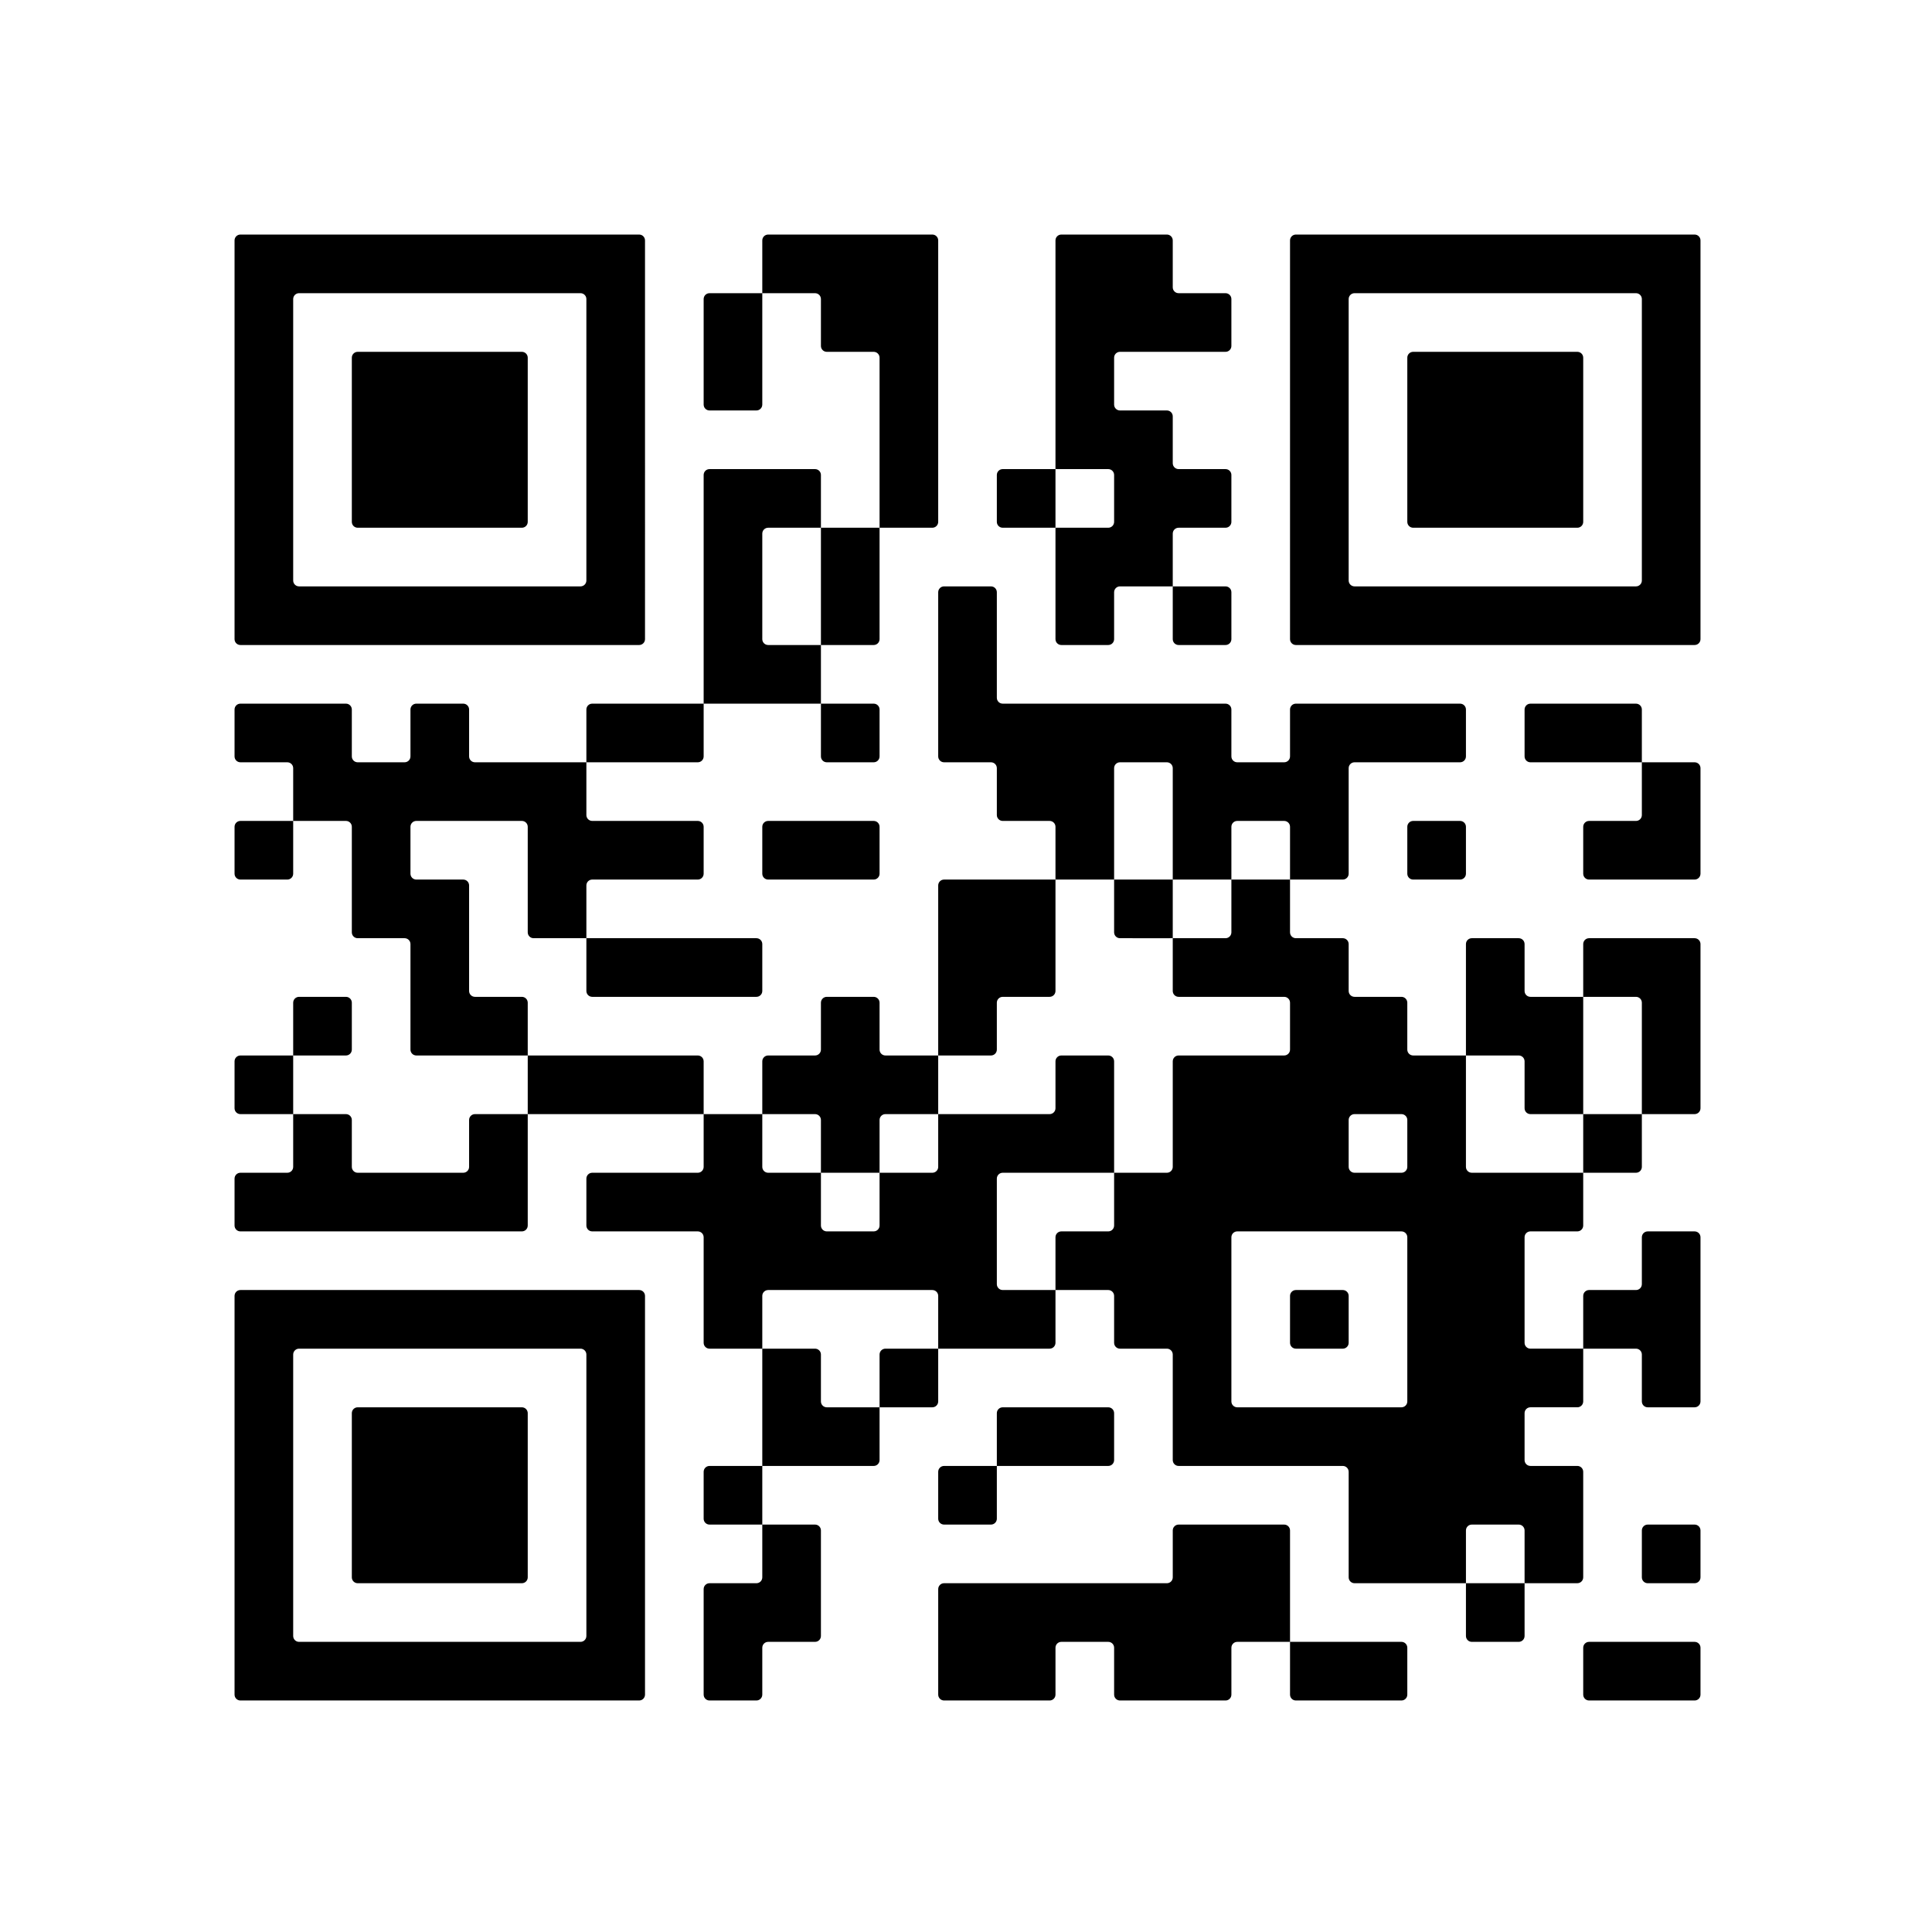
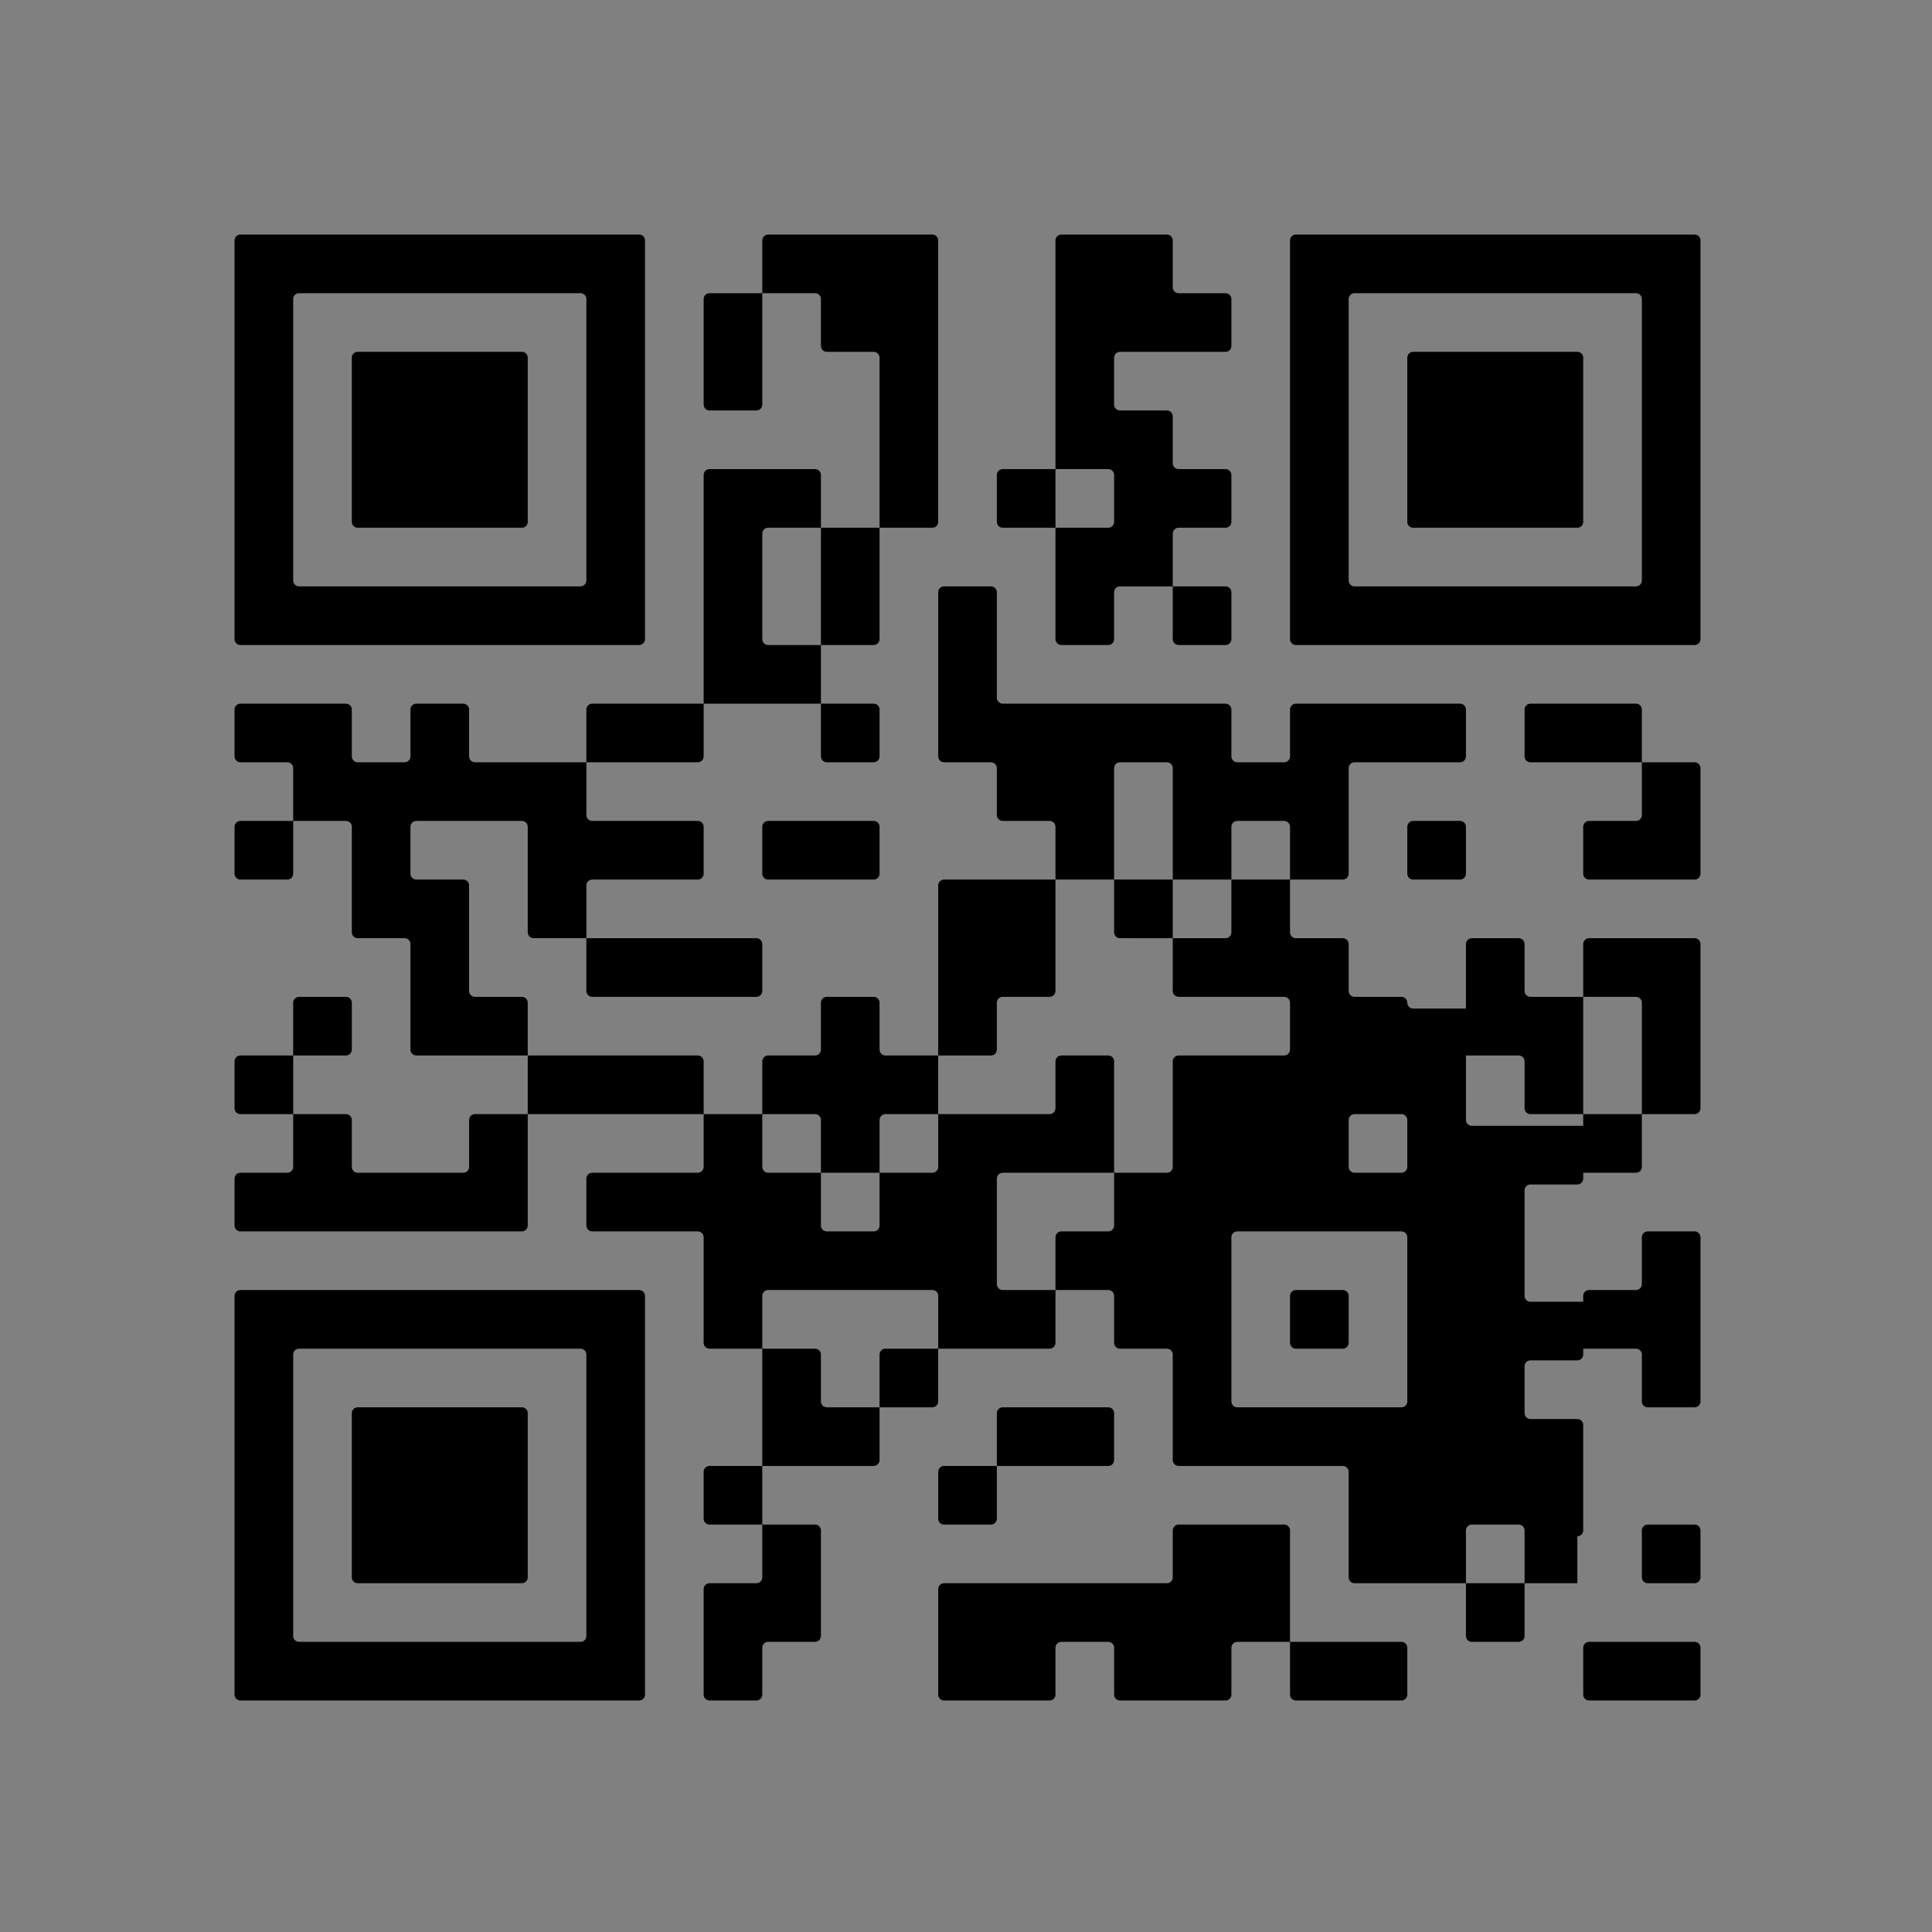
<svg xmlns="http://www.w3.org/2000/svg" xmlns:ns1="http://www.inkscape.org/namespaces/inkscape" xmlns:ns2="http://sodipodi.sourceforge.net/DTD/sodipodi-0.dtd" width="34.925mm" height="34.925mm" viewBox="0 0 34.925 34.925" version="1.1" id="svg1" ns1:version="1.4 (86a8ad7, 2024-10-11)" ns2:docname="QR_hjemmeside.svg">
  <rect x="0" y="0" width="34.925" height="34.925" fill="#808080" stroke="none" />
  <ns2:namedview id="namedview1" pagecolor="#ffffff" bordercolor="#000000" borderopacity="0.25" ns1:showpageshadow="2" ns1:pageopacity="0.0" ns1:pagecheckerboard="0" ns1:deskcolor="#d1d1d1" ns1:document-units="mm" ns1:zoom="2.078763" ns1:cx="0.24052766" ns1:cy="-0.24052766" ns1:window-width="1147" ns1:window-height="1041" ns1:window-x="78" ns1:window-y="0" ns1:window-maximized="0" ns1:current-layer="layer1" />
  <defs id="defs1" />
  <g ns1:label="Layer 1" ns1:groupmode="layer" id="layer1" transform="translate(-105.12,-148.5)">
    <g ns1:label="QR Code: https://martinandersennexoe.dk/" transform="matrix(0.265,0,0,0.265,105.12,148.5)" id="g2">
-       <rect x="0" y="0" width="132" height="132" style="fill:#ffffff;stroke:none" id="rect1" />
      <g style="fill:#000000;stroke:none" id="g1">
-         <path d="m 115.6,116 h -7.2 c -0.221,0 -0.4,-0.179 -0.4,-0.4 v -3.2 c 0,-0.221 0.179,-0.4 0.4,-0.4 h 7.2 c 0.221,0 0.4,0.179 0.4,0.4 v 3.2 c 0,0.221 -0.179,0.4 -0.4,0.4 z m -20,0 H 88.4 C 88.179,116 88,115.821 88,115.6 V 112 h 7.6 c 0.221,0 0.4,0.179 0.4,0.4 v 3.2 c 0,0.221 -0.179,0.4 -0.4,0.4 z m -12,0 h -7.2 c -0.221,0 -0.4,-0.179 -0.4,-0.4 v -3.2 c 0,-0.221 -0.179,-0.4 -0.4,-0.4 h -3.2 c -0.221,0 -0.4,0.179 -0.4,0.4 v 3.2 c 0,0.221 -0.179,0.4 -0.4,0.4 h -7.2 c -0.221,0 -0.4,-0.179 -0.4,-0.4 v -7.2 c 0,-0.221 0.179,-0.4 0.4,-0.4 h 15.2 c 0.221,0 0.4,-0.179 0.4,-0.4 v -3.2 c 0,-0.221 0.179,-0.4 0.4,-0.4 h 7.2 c 0.221,0 0.4,0.179 0.4,0.4 v 7.6 h -3.6 c -0.221,0 -0.4,0.179 -0.4,0.4 v 3.2 c 0,0.221 -0.179,0.4 -0.4,0.4 z m -32,0 h -3.2 c -0.221,0 -0.4,-0.179 -0.4,-0.4 v -7.2 c 0,-0.221 0.179,-0.4 0.4,-0.4 h 3.2 c 0.221,0 0.4,-0.179 0.4,-0.4 V 104 h 3.6 c 0.221,0 0.4,0.179 0.4,0.4 v 7.2 c 0,0.221 -0.179,0.4 -0.4,0.4 h -3.2 c -0.221,0 -0.4,0.179 -0.4,0.4 v 3.2 c 0,0.221 -0.179,0.4 -0.4,0.4 z m -8,0 H 16.4 C 16.179,116 16,115.821 16,115.6 V 88.4 C 16,88.179 16.179,88 16.4,88 h 27.2 c 0.221,0 0.4,0.179 0.4,0.4 v 27.2 c 0,0.221 -0.179,0.4 -0.4,0.4 z m 60,-4 h -3.2 c -0.221,0 -0.4,-0.179 -0.4,-0.4 V 108 h 4 v 3.6 c 0,0.221 -0.179,0.4 -0.4,0.4 z M 40,111.6 V 92.4 C 40,92.179 39.821,92 39.6,92 H 20.4 C 20.179,92 20,92.179 20,92.4 v 19.2 c 0,0.221 0.179,0.4 0.4,0.4 h 19.2 c 0.221,0 0.4,-0.179 0.4,-0.4 z m 75.6,-3.6 h -3.2 c -0.221,0 -0.4,-0.179 -0.4,-0.4 v -3.2 c 0,-0.221 0.179,-0.4 0.4,-0.4 h 3.2 c 0.221,0 0.4,0.179 0.4,0.4 v 3.2 c 0,0.221 -0.179,0.4 -0.4,0.4 z m -8,0 H 104 v -3.6 c 0,-0.221 -0.179,-0.4 -0.4,-0.4 h -3.2 c -0.221,0 -0.4,0.179 -0.4,0.4 v 3.6 h -7.6 c -0.221,0 -0.4,-0.179 -0.4,-0.4 v -7.2 C 92,100.179 91.821,100 91.6,100 H 80.4 C 80.179,100 80,99.821 80,99.6 V 92.4 C 80,92.179 79.821,92 79.6,92 H 76.4 C 76.179,92 76,91.821 76,91.6 V 88.4 C 76,88.179 75.821,88 75.6,88 H 72 V 84.4 C 72,84.179 72.179,84 72.4,84 h 3.2 C 75.821,84 76,83.821 76,83.6 V 80 h 3.6 C 79.821,80 80,79.821 80,79.6 V 72.4 C 80,72.179 80.179,72 80.4,72 h 7.2 C 87.821,72 88,71.821 88,71.6 V 68.4 C 88,68.179 87.821,68 87.6,68 H 80.4 C 80.179,68 80,67.821 80,67.6 V 64 h 3.6 C 83.821,64 84,63.821 84,63.6 V 60 h 4 v 3.6 c 0,0.221 0.179,0.4 0.4,0.4 h 3.2 c 0.221,0 0.4,0.179 0.4,0.4 v 3.2 c 0,0.221 0.179,0.4 0.4,0.4 h 3.2 c 0.221,0 0.4,0.179 0.4,0.4 v 3.2 c 0,0.221 0.179,0.4 0.4,0.4 h 3.6 v 7.6 c 0,0.221 0.179,0.4 0.4,0.4 h 7.6 v 3.6 c 0,0.221 -0.179,0.4 -0.4,0.4 h -3.2 c -0.221,0 -0.4,0.179 -0.4,0.4 v 7.2 c 0,0.221 0.179,0.4 0.4,0.4 h 3.6 v 3.6 c 0,0.221 -0.179,0.4 -0.4,0.4 h -3.2 c -0.221,0 -0.4,0.179 -0.4,0.4 v 3.2 c 0,0.221 0.179,0.4 0.4,0.4 h 3.2 c 0.221,0 0.4,0.179 0.4,0.4 v 7.2 c 0,0.221 -0.179,0.4 -0.4,0.4 z m -72,0 H 24.4 C 24.179,108 24,107.821 24,107.6 V 96.4 C 24,96.179 24.179,96 24.4,96 h 11.2 c 0.221,0 0.4,0.179 0.4,0.4 v 11.2 c 0,0.221 -0.179,0.4 -0.4,0.4 z m 32,-4 h -3.2 c -0.221,0 -0.4,-0.179 -0.4,-0.4 v -3.2 c 0,-0.221 0.179,-0.4 0.4,-0.4 H 68 v 3.6 c 0,0.221 -0.179,0.4 -0.4,0.4 z m -16,0 h -3.2 c -0.221,0 -0.4,-0.179 -0.4,-0.4 v -3.2 c 0,-0.221 0.179,-0.4 0.4,-0.4 H 52 v 4 z m 24,-4 H 68 V 96.4 C 68,96.179 68.179,96 68.4,96 h 7.2 c 0.221,0 0.4,0.179 0.4,0.4 v 3.2 c 0,0.221 -0.179,0.4 -0.4,0.4 z m -16,0 H 52 v -8 h 3.6 c 0.221,0 0.4,0.179 0.4,0.4 v 3.2 c 0,0.221 0.179,0.4 0.4,0.4 H 60 v 3.6 c 0,0.221 -0.179,0.4 -0.4,0.4 z m 56,-4 h -3.2 C 112.179,96 112,95.821 112,95.6 V 92.4 C 112,92.179 111.821,92 111.6,92 H 108 v -3.6 c 0,-0.221 0.179,-0.4 0.4,-0.4 h 3.2 c 0.221,0 0.4,-0.179 0.4,-0.4 v -3.2 c 0,-0.221 0.179,-0.4 0.4,-0.4 h 3.2 c 0.221,0 0.4,0.179 0.4,0.4 v 11.2 c 0,0.221 -0.179,0.4 -0.4,0.4 z M 96,95.6 V 84.4 C 96,84.179 95.821,84 95.6,84 H 84.4 C 84.179,84 84,84.179 84,84.4 v 11.2 c 0,0.221 0.179,0.4 0.4,0.4 H 95.6 C 95.821,96 96,95.821 96,95.6 Z M 63.6,96 H 60 V 92.4 C 60,92.179 60.179,92 60.4,92 H 64 v 3.6 c 0,0.221 -0.179,0.4 -0.4,0.4 z m 28,-4 H 88.4 C 88.179,92 88,91.821 88,91.6 V 88.4 C 88,88.179 88.179,88 88.4,88 h 3.2 c 0.221,0 0.4,0.179 0.4,0.4 v 3.2 c 0,0.221 -0.179,0.4 -0.4,0.4 z m -20,0 H 64 V 88.4 C 64,88.179 63.821,88 63.6,88 H 52.4 C 52.179,88 52,88.179 52,88.4 V 92 H 48.4 C 48.179,92 48,91.821 48,91.6 V 84.4 C 48,84.179 47.821,84 47.6,84 H 40.4 C 40.179,84 40,83.821 40,83.6 V 80.4 C 40,80.179 40.179,80 40.4,80 h 7.2 C 47.821,80 48,79.821 48,79.6 V 76 h 4 v 3.6 c 0,0.221 0.179,0.4 0.4,0.4 H 56 v 3.6 c 0,0.221 0.179,0.4 0.4,0.4 h 3.2 C 59.821,84 60,83.821 60,83.6 V 80 h 3.6 C 63.821,80 64,79.821 64,79.6 V 76 h 7.6 C 71.821,76 72,75.821 72,75.6 V 72.4 C 72,72.179 72.179,72 72.4,72 h 3.2 c 0.221,0 0.4,0.179 0.4,0.4 V 80 H 68.4 C 68.179,80 68,80.179 68,80.4 v 7.2 c 0,0.221 0.179,0.4 0.4,0.4 H 72 v 3.6 c 0,0.221 -0.179,0.4 -0.4,0.4 z m -36,-8 H 16.4 C 16.179,84 16,83.821 16,83.6 V 80.4 C 16,80.179 16.179,80 16.4,80 h 3.2 C 19.821,80 20,79.821 20,79.6 V 76 h 3.6 c 0.221,0 0.4,0.179 0.4,0.4 v 3.2 c 0,0.221 0.179,0.4 0.4,0.4 h 7.2 C 31.821,80 32,79.821 32,79.6 V 76.4 C 32,76.179 32.179,76 32.4,76 H 36 v 7.6 c 0,0.221 -0.179,0.4 -0.4,0.4 z m 76,-4 H 108 v -4 h 4 v 3.6 c 0,0.221 -0.179,0.4 -0.4,0.4 z M 96,79.6 V 76.4 C 96,76.179 95.821,76 95.6,76 H 92.4 C 92.179,76 92,76.179 92,76.4 v 3.2 c 0,0.221 0.179,0.4 0.4,0.4 h 3.2 C 95.821,80 96,79.821 96,79.6 Z M 59.6,80 H 56 V 76.4 C 56,76.179 55.821,76 55.6,76 H 52 V 72.4 C 52,72.179 52.179,72 52.4,72 h 3.2 C 55.821,72 56,71.821 56,71.6 V 68.4 C 56,68.179 56.179,68 56.4,68 h 3.2 c 0.221,0 0.4,0.179 0.4,0.4 v 3.2 c 0,0.221 0.179,0.4 0.4,0.4 H 64 v 4 H 60.4 C 60.179,76 60,76.179 60,76.4 V 80 Z m 56,-4 H 112 V 68.4 C 112,68.179 111.821,68 111.6,68 H 108 v -3.6 c 0,-0.221 0.179,-0.4 0.4,-0.4 h 7.2 c 0.221,0 0.4,0.179 0.4,0.4 v 11.2 c 0,0.221 -0.179,0.4 -0.4,0.4 z m -8,0 h -3.2 C 104.179,76 104,75.821 104,75.6 V 72.4 C 104,72.179 103.821,72 103.6,72 H 100 v -7.6 c 0,-0.221 0.179,-0.4 0.4,-0.4 h 3.2 c 0.221,0 0.4,0.179 0.4,0.4 v 3.2 c 0,0.221 0.179,0.4 0.4,0.4 h 3.6 v 8 z m -60,0 H 36 v -4 h 11.6 c 0.221,0 0.4,0.179 0.4,0.4 V 76 Z m -28,0 H 16.4 C 16.179,76 16,75.821 16,75.6 V 72.4 C 16,72.179 16.179,72 16.4,72 H 20 v 4 z m 48,-4 H 64 V 60.4 C 64,60.179 64.179,60 64.4,60 H 72 v 7.6 C 72,67.821 71.821,68 71.6,68 H 68.4 C 68.179,68 68,68.179 68,68.4 v 3.2 c 0,0.221 -0.179,0.4 -0.4,0.4 z m -32,0 H 28.4 C 28.179,72 28,71.821 28,71.6 V 64.4 C 28,64.179 27.821,64 27.6,64 H 24.4 C 24.179,64 24,63.821 24,63.6 V 56.4 C 24,56.179 23.821,56 23.6,56 H 20 V 52.4 C 20,52.179 19.821,52 19.6,52 H 16.4 C 16.179,52 16,51.821 16,51.6 V 48.4 C 16,48.179 16.179,48 16.4,48 h 7.2 c 0.221,0 0.4,0.179 0.4,0.4 v 3.2 c 0,0.221 0.179,0.4 0.4,0.4 h 3.2 C 27.821,52 28,51.821 28,51.6 V 48.4 C 28,48.179 28.179,48 28.4,48 h 3.2 c 0.221,0 0.4,0.179 0.4,0.4 v 3.2 c 0,0.221 0.179,0.4 0.4,0.4 H 40 v 3.6 c 0,0.221 0.179,0.4 0.4,0.4 h 7.2 c 0.221,0 0.4,0.179 0.4,0.4 v 3.2 C 48,59.821 47.821,60 47.6,60 H 40.4 C 40.179,60 40,60.179 40,60.4 V 64 H 36.4 C 36.179,64 36,63.821 36,63.6 V 56.4 C 36,56.179 35.821,56 35.6,56 H 28.4 C 28.179,56 28,56.179 28,56.4 v 3.2 c 0,0.221 0.179,0.4 0.4,0.4 h 3.2 c 0.221,0 0.4,0.179 0.4,0.4 v 7.2 c 0,0.221 0.179,0.4 0.4,0.4 h 3.2 c 0.221,0 0.4,0.179 0.4,0.4 V 72 Z m -12,0 H 20 V 68.4 C 20,68.179 20.179,68 20.4,68 h 3.2 c 0.221,0 0.4,0.179 0.4,0.4 v 3.2 c 0,0.221 -0.179,0.4 -0.4,0.4 z m 28,-4 H 40.4 C 40.179,68 40,67.821 40,67.6 V 64 h 11.6 c 0.221,0 0.4,0.179 0.4,0.4 v 3.2 c 0,0.221 -0.179,0.4 -0.4,0.4 z m 28,-4 H 76.4 C 76.179,64 76,63.821 76,63.6 V 60 h 4 v 4 z m 36,-4 h -7.2 c -0.221,0 -0.4,-0.179 -0.4,-0.4 v -3.2 c 0,-0.221 0.179,-0.4 0.4,-0.4 h 3.2 c 0.221,0 0.4,-0.179 0.4,-0.4 V 52 h 3.6 c 0.221,0 0.4,0.179 0.4,0.4 v 7.2 c 0,0.221 -0.179,0.4 -0.4,0.4 z m -16,0 H 96.4 C 96.179,60 96,59.821 96,59.6 V 56.4 C 96,56.179 96.179,56 96.4,56 h 3.2 c 0.221,0 0.4,0.179 0.4,0.4 v 3.2 c 0,0.221 -0.179,0.4 -0.4,0.4 z m -8,0 H 88 V 56.4 C 88,56.179 87.821,56 87.6,56 H 84.4 C 84.179,56 84,56.179 84,56.4 V 60 H 80 V 52.4 C 80,52.179 79.821,52 79.6,52 H 76.4 C 76.179,52 76,52.179 76,52.4 V 60 H 72 V 56.4 C 72,56.179 71.821,56 71.6,56 H 68.4 C 68.179,56 68,55.821 68,55.6 V 52.4 C 68,52.179 67.821,52 67.6,52 H 64.4 C 64.179,52 64,51.821 64,51.6 V 40.4 C 64,40.179 64.179,40 64.4,40 h 3.2 c 0.221,0 0.4,0.179 0.4,0.4 v 7.2 c 0,0.221 0.179,0.4 0.4,0.4 h 15.2 c 0.221,0 0.4,0.179 0.4,0.4 v 3.2 c 0,0.221 0.179,0.4 0.4,0.4 h 3.2 C 87.821,52 88,51.821 88,51.6 V 48.4 C 88,48.179 88.179,48 88.4,48 h 11.2 c 0.221,0 0.4,0.179 0.4,0.4 v 3.2 c 0,0.221 -0.179,0.4 -0.4,0.4 H 92.4 C 92.179,52 92,52.179 92,52.4 v 7.2 c 0,0.221 -0.179,0.4 -0.4,0.4 z m -32,0 H 52.4 C 52.179,60 52,59.821 52,59.6 V 56.4 C 52,56.179 52.179,56 52.4,56 h 7.2 c 0.221,0 0.4,0.179 0.4,0.4 v 3.2 c 0,0.221 -0.179,0.4 -0.4,0.4 z m -40,0 H 16.4 C 16.179,60 16,59.821 16,59.6 V 56.4 C 16,56.179 16.179,56 16.4,56 H 20 v 3.6 c 0,0.221 -0.179,0.4 -0.4,0.4 z m 92,-8 h -7.2 c -0.221,0 -0.4,-0.179 -0.4,-0.4 v -3.2 c 0,-0.221 0.179,-0.4 0.4,-0.4 h 7.2 c 0.221,0 0.4,0.179 0.4,0.4 V 52 Z m -52,0 H 56.4 C 56.179,52 56,51.821 56,51.6 V 48 h 3.6 c 0.221,0 0.4,0.179 0.4,0.4 v 3.2 c 0,0.221 -0.179,0.4 -0.4,0.4 z m -12,0 H 40 V 48.4 C 40,48.179 40.179,48 40.4,48 H 48 v 3.6 c 0,0.221 -0.179,0.4 -0.4,0.4 z m 8,-4 H 48 V 32.4 C 48,32.179 48.179,32 48.4,32 h 7.2 c 0.221,0 0.4,0.179 0.4,0.4 V 36 H 52.4 C 52.179,36 52,36.179 52,36.4 v 7.2 c 0,0.221 0.179,0.4 0.4,0.4 H 56 v 4 z m 60,-4 H 88.4 C 88.179,44 88,43.821 88,43.6 V 16.4 C 88,16.179 88.179,16 88.4,16 h 27.2 c 0.221,0 0.4,0.179 0.4,0.4 v 27.2 c 0,0.221 -0.179,0.4 -0.4,0.4 z m -32,0 H 80.4 C 80.179,44 80,43.821 80,43.6 V 40 h 3.6 c 0.221,0 0.4,0.179 0.4,0.4 v 3.2 c 0,0.221 -0.179,0.4 -0.4,0.4 z m -8,0 H 72.4 C 72.179,44 72,43.821 72,43.6 V 36 h 3.6 C 75.821,36 76,35.821 76,35.6 V 32.4 C 76,32.179 75.821,32 75.6,32 H 72 V 16.4 C 72,16.179 72.179,16 72.4,16 h 7.2 c 0.221,0 0.4,0.179 0.4,0.4 v 3.2 c 0,0.221 0.179,0.4 0.4,0.4 h 3.2 c 0.221,0 0.4,0.179 0.4,0.4 v 3.2 C 84,23.821 83.821,24 83.6,24 H 76.4 C 76.179,24 76,24.179 76,24.4 v 3.2 c 0,0.221 0.179,0.4 0.4,0.4 h 3.2 c 0.221,0 0.4,0.179 0.4,0.4 v 3.2 c 0,0.221 0.179,0.4 0.4,0.4 h 3.2 c 0.221,0 0.4,0.179 0.4,0.4 v 3.2 C 84,35.821 83.821,36 83.6,36 H 80.4 C 80.179,36 80,36.179 80,36.4 V 40 H 76.4 C 76.179,40 76,40.179 76,40.4 v 3.2 c 0,0.221 -0.179,0.4 -0.4,0.4 z m -16,0 H 56 v -8 h 4 v 7.6 c 0,0.221 -0.179,0.4 -0.4,0.4 z m -16,0 H 16.4 C 16.179,44 16,43.821 16,43.6 V 16.4 C 16,16.179 16.179,16 16.4,16 h 27.2 c 0.221,0 0.4,0.179 0.4,0.4 V 43.6 C 44,43.821 43.821,44 43.6,44 Z M 112,39.6 V 20.4 C 112,20.179 111.821,20 111.6,20 H 92.4 C 92.179,20 92,20.179 92,20.4 v 19.2 c 0,0.221 0.179,0.4 0.4,0.4 h 19.2 c 0.221,0 0.4,-0.179 0.4,-0.4 z m -72,0 V 20.4 C 40,20.179 39.821,20 39.6,20 H 20.4 C 20.179,20 20,20.179 20,20.4 v 19.2 c 0,0.221 0.179,0.4 0.4,0.4 H 39.6 C 39.821,40 40,39.821 40,39.6 Z M 107.6,36 H 96.4 C 96.179,36 96,35.821 96,35.6 V 24.4 C 96,24.179 96.179,24 96.4,24 h 11.2 c 0.221,0 0.4,0.179 0.4,0.4 v 11.2 c 0,0.221 -0.179,0.4 -0.4,0.4 z m -36,0 H 68.4 C 68.179,36 68,35.821 68,35.6 V 32.4 C 68,32.179 68.179,32 68.4,32 H 72 v 4 z m -8,0 H 60 V 24.4 C 60,24.179 59.821,24 59.6,24 H 56.4 C 56.179,24 56,23.821 56,23.6 V 20.4 C 56,20.179 55.821,20 55.6,20 H 52 V 16.4 C 52,16.179 52.179,16 52.4,16 h 11.2 c 0.221,0 0.4,0.179 0.4,0.4 v 19.2 c 0,0.221 -0.179,0.4 -0.4,0.4 z m -28,0 H 24.4 C 24.179,36 24,35.821 24,35.6 V 24.4 C 24,24.179 24.179,24 24.4,24 h 11.2 c 0.221,0 0.4,0.179 0.4,0.4 v 11.2 c 0,0.221 -0.179,0.4 -0.4,0.4 z m 16,-8 H 48.4 C 48.179,28 48,27.821 48,27.6 V 20.4 C 48,20.179 48.179,20 48.4,20 H 52 v 7.6 c 0,0.221 -0.179,0.4 -0.4,0.4 z" id="path1" />
+         <path d="m 115.6,116 h -7.2 c -0.221,0 -0.4,-0.179 -0.4,-0.4 v -3.2 c 0,-0.221 0.179,-0.4 0.4,-0.4 h 7.2 c 0.221,0 0.4,0.179 0.4,0.4 v 3.2 c 0,0.221 -0.179,0.4 -0.4,0.4 z m -20,0 H 88.4 C 88.179,116 88,115.821 88,115.6 V 112 h 7.6 c 0.221,0 0.4,0.179 0.4,0.4 v 3.2 c 0,0.221 -0.179,0.4 -0.4,0.4 z m -12,0 h -7.2 c -0.221,0 -0.4,-0.179 -0.4,-0.4 v -3.2 c 0,-0.221 -0.179,-0.4 -0.4,-0.4 h -3.2 c -0.221,0 -0.4,0.179 -0.4,0.4 v 3.2 c 0,0.221 -0.179,0.4 -0.4,0.4 h -7.2 c -0.221,0 -0.4,-0.179 -0.4,-0.4 v -7.2 c 0,-0.221 0.179,-0.4 0.4,-0.4 h 15.2 c 0.221,0 0.4,-0.179 0.4,-0.4 v -3.2 c 0,-0.221 0.179,-0.4 0.4,-0.4 h 7.2 c 0.221,0 0.4,0.179 0.4,0.4 v 7.6 h -3.6 c -0.221,0 -0.4,0.179 -0.4,0.4 v 3.2 c 0,0.221 -0.179,0.4 -0.4,0.4 z m -32,0 h -3.2 c -0.221,0 -0.4,-0.179 -0.4,-0.4 v -7.2 c 0,-0.221 0.179,-0.4 0.4,-0.4 h 3.2 c 0.221,0 0.4,-0.179 0.4,-0.4 V 104 h 3.6 c 0.221,0 0.4,0.179 0.4,0.4 v 7.2 c 0,0.221 -0.179,0.4 -0.4,0.4 h -3.2 c -0.221,0 -0.4,0.179 -0.4,0.4 v 3.2 c 0,0.221 -0.179,0.4 -0.4,0.4 z m -8,0 H 16.4 C 16.179,116 16,115.821 16,115.6 V 88.4 C 16,88.179 16.179,88 16.4,88 h 27.2 c 0.221,0 0.4,0.179 0.4,0.4 v 27.2 c 0,0.221 -0.179,0.4 -0.4,0.4 z m 60,-4 h -3.2 c -0.221,0 -0.4,-0.179 -0.4,-0.4 V 108 h 4 v 3.6 c 0,0.221 -0.179,0.4 -0.4,0.4 z M 40,111.6 V 92.4 C 40,92.179 39.821,92 39.6,92 H 20.4 C 20.179,92 20,92.179 20,92.4 v 19.2 c 0,0.221 0.179,0.4 0.4,0.4 h 19.2 c 0.221,0 0.4,-0.179 0.4,-0.4 z m 75.6,-3.6 h -3.2 c -0.221,0 -0.4,-0.179 -0.4,-0.4 v -3.2 c 0,-0.221 0.179,-0.4 0.4,-0.4 h 3.2 c 0.221,0 0.4,0.179 0.4,0.4 v 3.2 c 0,0.221 -0.179,0.4 -0.4,0.4 z m -8,0 H 104 v -3.6 c 0,-0.221 -0.179,-0.4 -0.4,-0.4 h -3.2 c -0.221,0 -0.4,0.179 -0.4,0.4 v 3.6 h -7.6 c -0.221,0 -0.4,-0.179 -0.4,-0.4 v -7.2 C 92,100.179 91.821,100 91.6,100 H 80.4 C 80.179,100 80,99.821 80,99.6 V 92.4 C 80,92.179 79.821,92 79.6,92 H 76.4 C 76.179,92 76,91.821 76,91.6 V 88.4 C 76,88.179 75.821,88 75.6,88 H 72 V 84.4 C 72,84.179 72.179,84 72.4,84 h 3.2 C 75.821,84 76,83.821 76,83.6 V 80 h 3.6 C 79.821,80 80,79.821 80,79.6 V 72.4 C 80,72.179 80.179,72 80.4,72 h 7.2 C 87.821,72 88,71.821 88,71.6 V 68.4 C 88,68.179 87.821,68 87.6,68 H 80.4 C 80.179,68 80,67.821 80,67.6 V 64 h 3.6 C 83.821,64 84,63.821 84,63.6 V 60 h 4 v 3.6 c 0,0.221 0.179,0.4 0.4,0.4 h 3.2 c 0.221,0 0.4,0.179 0.4,0.4 v 3.2 c 0,0.221 0.179,0.4 0.4,0.4 h 3.2 c 0.221,0 0.4,0.179 0.4,0.4 c 0,0.221 0.179,0.4 0.4,0.4 h 3.6 v 7.6 c 0,0.221 0.179,0.4 0.4,0.4 h 7.6 v 3.6 c 0,0.221 -0.179,0.4 -0.4,0.4 h -3.2 c -0.221,0 -0.4,0.179 -0.4,0.4 v 7.2 c 0,0.221 0.179,0.4 0.4,0.4 h 3.6 v 3.6 c 0,0.221 -0.179,0.4 -0.4,0.4 h -3.2 c -0.221,0 -0.4,0.179 -0.4,0.4 v 3.2 c 0,0.221 0.179,0.4 0.4,0.4 h 3.2 c 0.221,0 0.4,0.179 0.4,0.4 v 7.2 c 0,0.221 -0.179,0.4 -0.4,0.4 z m -72,0 H 24.4 C 24.179,108 24,107.821 24,107.6 V 96.4 C 24,96.179 24.179,96 24.4,96 h 11.2 c 0.221,0 0.4,0.179 0.4,0.4 v 11.2 c 0,0.221 -0.179,0.4 -0.4,0.4 z m 32,-4 h -3.2 c -0.221,0 -0.4,-0.179 -0.4,-0.4 v -3.2 c 0,-0.221 0.179,-0.4 0.4,-0.4 H 68 v 3.6 c 0,0.221 -0.179,0.4 -0.4,0.4 z m -16,0 h -3.2 c -0.221,0 -0.4,-0.179 -0.4,-0.4 v -3.2 c 0,-0.221 0.179,-0.4 0.4,-0.4 H 52 v 4 z m 24,-4 H 68 V 96.4 C 68,96.179 68.179,96 68.4,96 h 7.2 c 0.221,0 0.4,0.179 0.4,0.4 v 3.2 c 0,0.221 -0.179,0.4 -0.4,0.4 z m -16,0 H 52 v -8 h 3.6 c 0.221,0 0.4,0.179 0.4,0.4 v 3.2 c 0,0.221 0.179,0.4 0.4,0.4 H 60 v 3.6 c 0,0.221 -0.179,0.4 -0.4,0.4 z m 56,-4 h -3.2 C 112.179,96 112,95.821 112,95.6 V 92.4 C 112,92.179 111.821,92 111.6,92 H 108 v -3.6 c 0,-0.221 0.179,-0.4 0.4,-0.4 h 3.2 c 0.221,0 0.4,-0.179 0.4,-0.4 v -3.2 c 0,-0.221 0.179,-0.4 0.4,-0.4 h 3.2 c 0.221,0 0.4,0.179 0.4,0.4 v 11.2 c 0,0.221 -0.179,0.4 -0.4,0.4 z M 96,95.6 V 84.4 C 96,84.179 95.821,84 95.6,84 H 84.4 C 84.179,84 84,84.179 84,84.4 v 11.2 c 0,0.221 0.179,0.4 0.4,0.4 H 95.6 C 95.821,96 96,95.821 96,95.6 Z M 63.6,96 H 60 V 92.4 C 60,92.179 60.179,92 60.4,92 H 64 v 3.6 c 0,0.221 -0.179,0.4 -0.4,0.4 z m 28,-4 H 88.4 C 88.179,92 88,91.821 88,91.6 V 88.4 C 88,88.179 88.179,88 88.4,88 h 3.2 c 0.221,0 0.4,0.179 0.4,0.4 v 3.2 c 0,0.221 -0.179,0.4 -0.4,0.4 z m -20,0 H 64 V 88.4 C 64,88.179 63.821,88 63.6,88 H 52.4 C 52.179,88 52,88.179 52,88.4 V 92 H 48.4 C 48.179,92 48,91.821 48,91.6 V 84.4 C 48,84.179 47.821,84 47.6,84 H 40.4 C 40.179,84 40,83.821 40,83.6 V 80.4 C 40,80.179 40.179,80 40.4,80 h 7.2 C 47.821,80 48,79.821 48,79.6 V 76 h 4 v 3.6 c 0,0.221 0.179,0.4 0.4,0.4 H 56 v 3.6 c 0,0.221 0.179,0.4 0.4,0.4 h 3.2 C 59.821,84 60,83.821 60,83.6 V 80 h 3.6 C 63.821,80 64,79.821 64,79.6 V 76 h 7.6 C 71.821,76 72,75.821 72,75.6 V 72.4 C 72,72.179 72.179,72 72.4,72 h 3.2 c 0.221,0 0.4,0.179 0.4,0.4 V 80 H 68.4 C 68.179,80 68,80.179 68,80.4 v 7.2 c 0,0.221 0.179,0.4 0.4,0.4 H 72 v 3.6 c 0,0.221 -0.179,0.4 -0.4,0.4 z m -36,-8 H 16.4 C 16.179,84 16,83.821 16,83.6 V 80.4 C 16,80.179 16.179,80 16.4,80 h 3.2 C 19.821,80 20,79.821 20,79.6 V 76 h 3.6 c 0.221,0 0.4,0.179 0.4,0.4 v 3.2 c 0,0.221 0.179,0.4 0.4,0.4 h 7.2 C 31.821,80 32,79.821 32,79.6 V 76.4 C 32,76.179 32.179,76 32.4,76 H 36 v 7.6 c 0,0.221 -0.179,0.4 -0.4,0.4 z m 76,-4 H 108 v -4 h 4 v 3.6 c 0,0.221 -0.179,0.4 -0.4,0.4 z M 96,79.6 V 76.4 C 96,76.179 95.821,76 95.6,76 H 92.4 C 92.179,76 92,76.179 92,76.4 v 3.2 c 0,0.221 0.179,0.4 0.4,0.4 h 3.2 C 95.821,80 96,79.821 96,79.6 Z M 59.6,80 H 56 V 76.4 C 56,76.179 55.821,76 55.6,76 H 52 V 72.4 C 52,72.179 52.179,72 52.4,72 h 3.2 C 55.821,72 56,71.821 56,71.6 V 68.4 C 56,68.179 56.179,68 56.4,68 h 3.2 c 0.221,0 0.4,0.179 0.4,0.4 v 3.2 c 0,0.221 0.179,0.4 0.4,0.4 H 64 v 4 H 60.4 C 60.179,76 60,76.179 60,76.4 V 80 Z m 56,-4 H 112 V 68.4 C 112,68.179 111.821,68 111.6,68 H 108 v -3.6 c 0,-0.221 0.179,-0.4 0.4,-0.4 h 7.2 c 0.221,0 0.4,0.179 0.4,0.4 v 11.2 c 0,0.221 -0.179,0.4 -0.4,0.4 z m -8,0 h -3.2 C 104.179,76 104,75.821 104,75.6 V 72.4 C 104,72.179 103.821,72 103.6,72 H 100 v -7.6 c 0,-0.221 0.179,-0.4 0.4,-0.4 h 3.2 c 0.221,0 0.4,0.179 0.4,0.4 v 3.2 c 0,0.221 0.179,0.4 0.4,0.4 h 3.6 v 8 z m -60,0 H 36 v -4 h 11.6 c 0.221,0 0.4,0.179 0.4,0.4 V 76 Z m -28,0 H 16.4 C 16.179,76 16,75.821 16,75.6 V 72.4 C 16,72.179 16.179,72 16.4,72 H 20 v 4 z m 48,-4 H 64 V 60.4 C 64,60.179 64.179,60 64.4,60 H 72 v 7.6 C 72,67.821 71.821,68 71.6,68 H 68.4 C 68.179,68 68,68.179 68,68.4 v 3.2 c 0,0.221 -0.179,0.4 -0.4,0.4 z m -32,0 H 28.4 C 28.179,72 28,71.821 28,71.6 V 64.4 C 28,64.179 27.821,64 27.6,64 H 24.4 C 24.179,64 24,63.821 24,63.6 V 56.4 C 24,56.179 23.821,56 23.6,56 H 20 V 52.4 C 20,52.179 19.821,52 19.6,52 H 16.4 C 16.179,52 16,51.821 16,51.6 V 48.4 C 16,48.179 16.179,48 16.4,48 h 7.2 c 0.221,0 0.4,0.179 0.4,0.4 v 3.2 c 0,0.221 0.179,0.4 0.4,0.4 h 3.2 C 27.821,52 28,51.821 28,51.6 V 48.4 C 28,48.179 28.179,48 28.4,48 h 3.2 c 0.221,0 0.4,0.179 0.4,0.4 v 3.2 c 0,0.221 0.179,0.4 0.4,0.4 H 40 v 3.6 c 0,0.221 0.179,0.4 0.4,0.4 h 7.2 c 0.221,0 0.4,0.179 0.4,0.4 v 3.2 C 48,59.821 47.821,60 47.6,60 H 40.4 C 40.179,60 40,60.179 40,60.4 V 64 H 36.4 C 36.179,64 36,63.821 36,63.6 V 56.4 C 36,56.179 35.821,56 35.6,56 H 28.4 C 28.179,56 28,56.179 28,56.4 v 3.2 c 0,0.221 0.179,0.4 0.4,0.4 h 3.2 c 0.221,0 0.4,0.179 0.4,0.4 v 7.2 c 0,0.221 0.179,0.4 0.4,0.4 h 3.2 c 0.221,0 0.4,0.179 0.4,0.4 V 72 Z m -12,0 H 20 V 68.4 C 20,68.179 20.179,68 20.4,68 h 3.2 c 0.221,0 0.4,0.179 0.4,0.4 v 3.2 c 0,0.221 -0.179,0.4 -0.4,0.4 z m 28,-4 H 40.4 C 40.179,68 40,67.821 40,67.6 V 64 h 11.6 c 0.221,0 0.4,0.179 0.4,0.4 v 3.2 c 0,0.221 -0.179,0.4 -0.4,0.4 z m 28,-4 H 76.4 C 76.179,64 76,63.821 76,63.6 V 60 h 4 v 4 z m 36,-4 h -7.2 c -0.221,0 -0.4,-0.179 -0.4,-0.4 v -3.2 c 0,-0.221 0.179,-0.4 0.4,-0.4 h 3.2 c 0.221,0 0.4,-0.179 0.4,-0.4 V 52 h 3.6 c 0.221,0 0.4,0.179 0.4,0.4 v 7.2 c 0,0.221 -0.179,0.4 -0.4,0.4 z m -16,0 H 96.4 C 96.179,60 96,59.821 96,59.6 V 56.4 C 96,56.179 96.179,56 96.4,56 h 3.2 c 0.221,0 0.4,0.179 0.4,0.4 v 3.2 c 0,0.221 -0.179,0.4 -0.4,0.4 z m -8,0 H 88 V 56.4 C 88,56.179 87.821,56 87.6,56 H 84.4 C 84.179,56 84,56.179 84,56.4 V 60 H 80 V 52.4 C 80,52.179 79.821,52 79.6,52 H 76.4 C 76.179,52 76,52.179 76,52.4 V 60 H 72 V 56.4 C 72,56.179 71.821,56 71.6,56 H 68.4 C 68.179,56 68,55.821 68,55.6 V 52.4 C 68,52.179 67.821,52 67.6,52 H 64.4 C 64.179,52 64,51.821 64,51.6 V 40.4 C 64,40.179 64.179,40 64.4,40 h 3.2 c 0.221,0 0.4,0.179 0.4,0.4 v 7.2 c 0,0.221 0.179,0.4 0.4,0.4 h 15.2 c 0.221,0 0.4,0.179 0.4,0.4 v 3.2 c 0,0.221 0.179,0.4 0.4,0.4 h 3.2 C 87.821,52 88,51.821 88,51.6 V 48.4 C 88,48.179 88.179,48 88.4,48 h 11.2 c 0.221,0 0.4,0.179 0.4,0.4 v 3.2 c 0,0.221 -0.179,0.4 -0.4,0.4 H 92.4 C 92.179,52 92,52.179 92,52.4 v 7.2 c 0,0.221 -0.179,0.4 -0.4,0.4 z m -32,0 H 52.4 C 52.179,60 52,59.821 52,59.6 V 56.4 C 52,56.179 52.179,56 52.4,56 h 7.2 c 0.221,0 0.4,0.179 0.4,0.4 v 3.2 c 0,0.221 -0.179,0.4 -0.4,0.4 z m -40,0 H 16.4 C 16.179,60 16,59.821 16,59.6 V 56.4 C 16,56.179 16.179,56 16.4,56 H 20 v 3.6 c 0,0.221 -0.179,0.4 -0.4,0.4 z m 92,-8 h -7.2 c -0.221,0 -0.4,-0.179 -0.4,-0.4 v -3.2 c 0,-0.221 0.179,-0.4 0.4,-0.4 h 7.2 c 0.221,0 0.4,0.179 0.4,0.4 V 52 Z m -52,0 H 56.4 C 56.179,52 56,51.821 56,51.6 V 48 h 3.6 c 0.221,0 0.4,0.179 0.4,0.4 v 3.2 c 0,0.221 -0.179,0.4 -0.4,0.4 z m -12,0 H 40 V 48.4 C 40,48.179 40.179,48 40.4,48 H 48 v 3.6 c 0,0.221 -0.179,0.4 -0.4,0.4 z m 8,-4 H 48 V 32.4 C 48,32.179 48.179,32 48.4,32 h 7.2 c 0.221,0 0.4,0.179 0.4,0.4 V 36 H 52.4 C 52.179,36 52,36.179 52,36.4 v 7.2 c 0,0.221 0.179,0.4 0.4,0.4 H 56 v 4 z m 60,-4 H 88.4 C 88.179,44 88,43.821 88,43.6 V 16.4 C 88,16.179 88.179,16 88.4,16 h 27.2 c 0.221,0 0.4,0.179 0.4,0.4 v 27.2 c 0,0.221 -0.179,0.4 -0.4,0.4 z m -32,0 H 80.4 C 80.179,44 80,43.821 80,43.6 V 40 h 3.6 c 0.221,0 0.4,0.179 0.4,0.4 v 3.2 c 0,0.221 -0.179,0.4 -0.4,0.4 z m -8,0 H 72.4 C 72.179,44 72,43.821 72,43.6 V 36 h 3.6 C 75.821,36 76,35.821 76,35.6 V 32.4 C 76,32.179 75.821,32 75.6,32 H 72 V 16.4 C 72,16.179 72.179,16 72.4,16 h 7.2 c 0.221,0 0.4,0.179 0.4,0.4 v 3.2 c 0,0.221 0.179,0.4 0.4,0.4 h 3.2 c 0.221,0 0.4,0.179 0.4,0.4 v 3.2 C 84,23.821 83.821,24 83.6,24 H 76.4 C 76.179,24 76,24.179 76,24.4 v 3.2 c 0,0.221 0.179,0.4 0.4,0.4 h 3.2 c 0.221,0 0.4,0.179 0.4,0.4 v 3.2 c 0,0.221 0.179,0.4 0.4,0.4 h 3.2 c 0.221,0 0.4,0.179 0.4,0.4 v 3.2 C 84,35.821 83.821,36 83.6,36 H 80.4 C 80.179,36 80,36.179 80,36.4 V 40 H 76.4 C 76.179,40 76,40.179 76,40.4 v 3.2 c 0,0.221 -0.179,0.4 -0.4,0.4 z m -16,0 H 56 v -8 h 4 v 7.6 c 0,0.221 -0.179,0.4 -0.4,0.4 z m -16,0 H 16.4 C 16.179,44 16,43.821 16,43.6 V 16.4 C 16,16.179 16.179,16 16.4,16 h 27.2 c 0.221,0 0.4,0.179 0.4,0.4 V 43.6 C 44,43.821 43.821,44 43.6,44 Z M 112,39.6 V 20.4 C 112,20.179 111.821,20 111.6,20 H 92.4 C 92.179,20 92,20.179 92,20.4 v 19.2 c 0,0.221 0.179,0.4 0.4,0.4 h 19.2 c 0.221,0 0.4,-0.179 0.4,-0.4 z m -72,0 V 20.4 C 40,20.179 39.821,20 39.6,20 H 20.4 C 20.179,20 20,20.179 20,20.4 v 19.2 c 0,0.221 0.179,0.4 0.4,0.4 H 39.6 C 39.821,40 40,39.821 40,39.6 Z M 107.6,36 H 96.4 C 96.179,36 96,35.821 96,35.6 V 24.4 C 96,24.179 96.179,24 96.4,24 h 11.2 c 0.221,0 0.4,0.179 0.4,0.4 v 11.2 c 0,0.221 -0.179,0.4 -0.4,0.4 z m -36,0 H 68.4 C 68.179,36 68,35.821 68,35.6 V 32.4 C 68,32.179 68.179,32 68.4,32 H 72 v 4 z m -8,0 H 60 V 24.4 C 60,24.179 59.821,24 59.6,24 H 56.4 C 56.179,24 56,23.821 56,23.6 V 20.4 C 56,20.179 55.821,20 55.6,20 H 52 V 16.4 C 52,16.179 52.179,16 52.4,16 h 11.2 c 0.221,0 0.4,0.179 0.4,0.4 v 19.2 c 0,0.221 -0.179,0.4 -0.4,0.4 z m -28,0 H 24.4 C 24.179,36 24,35.821 24,35.6 V 24.4 C 24,24.179 24.179,24 24.4,24 h 11.2 c 0.221,0 0.4,0.179 0.4,0.4 v 11.2 c 0,0.221 -0.179,0.4 -0.4,0.4 z m 16,-8 H 48.4 C 48.179,28 48,27.821 48,27.6 V 20.4 C 48,20.179 48.179,20 48.4,20 H 52 v 7.6 c 0,0.221 -0.179,0.4 -0.4,0.4 z" id="path1" />
      </g>
    </g>
  </g>
</svg>